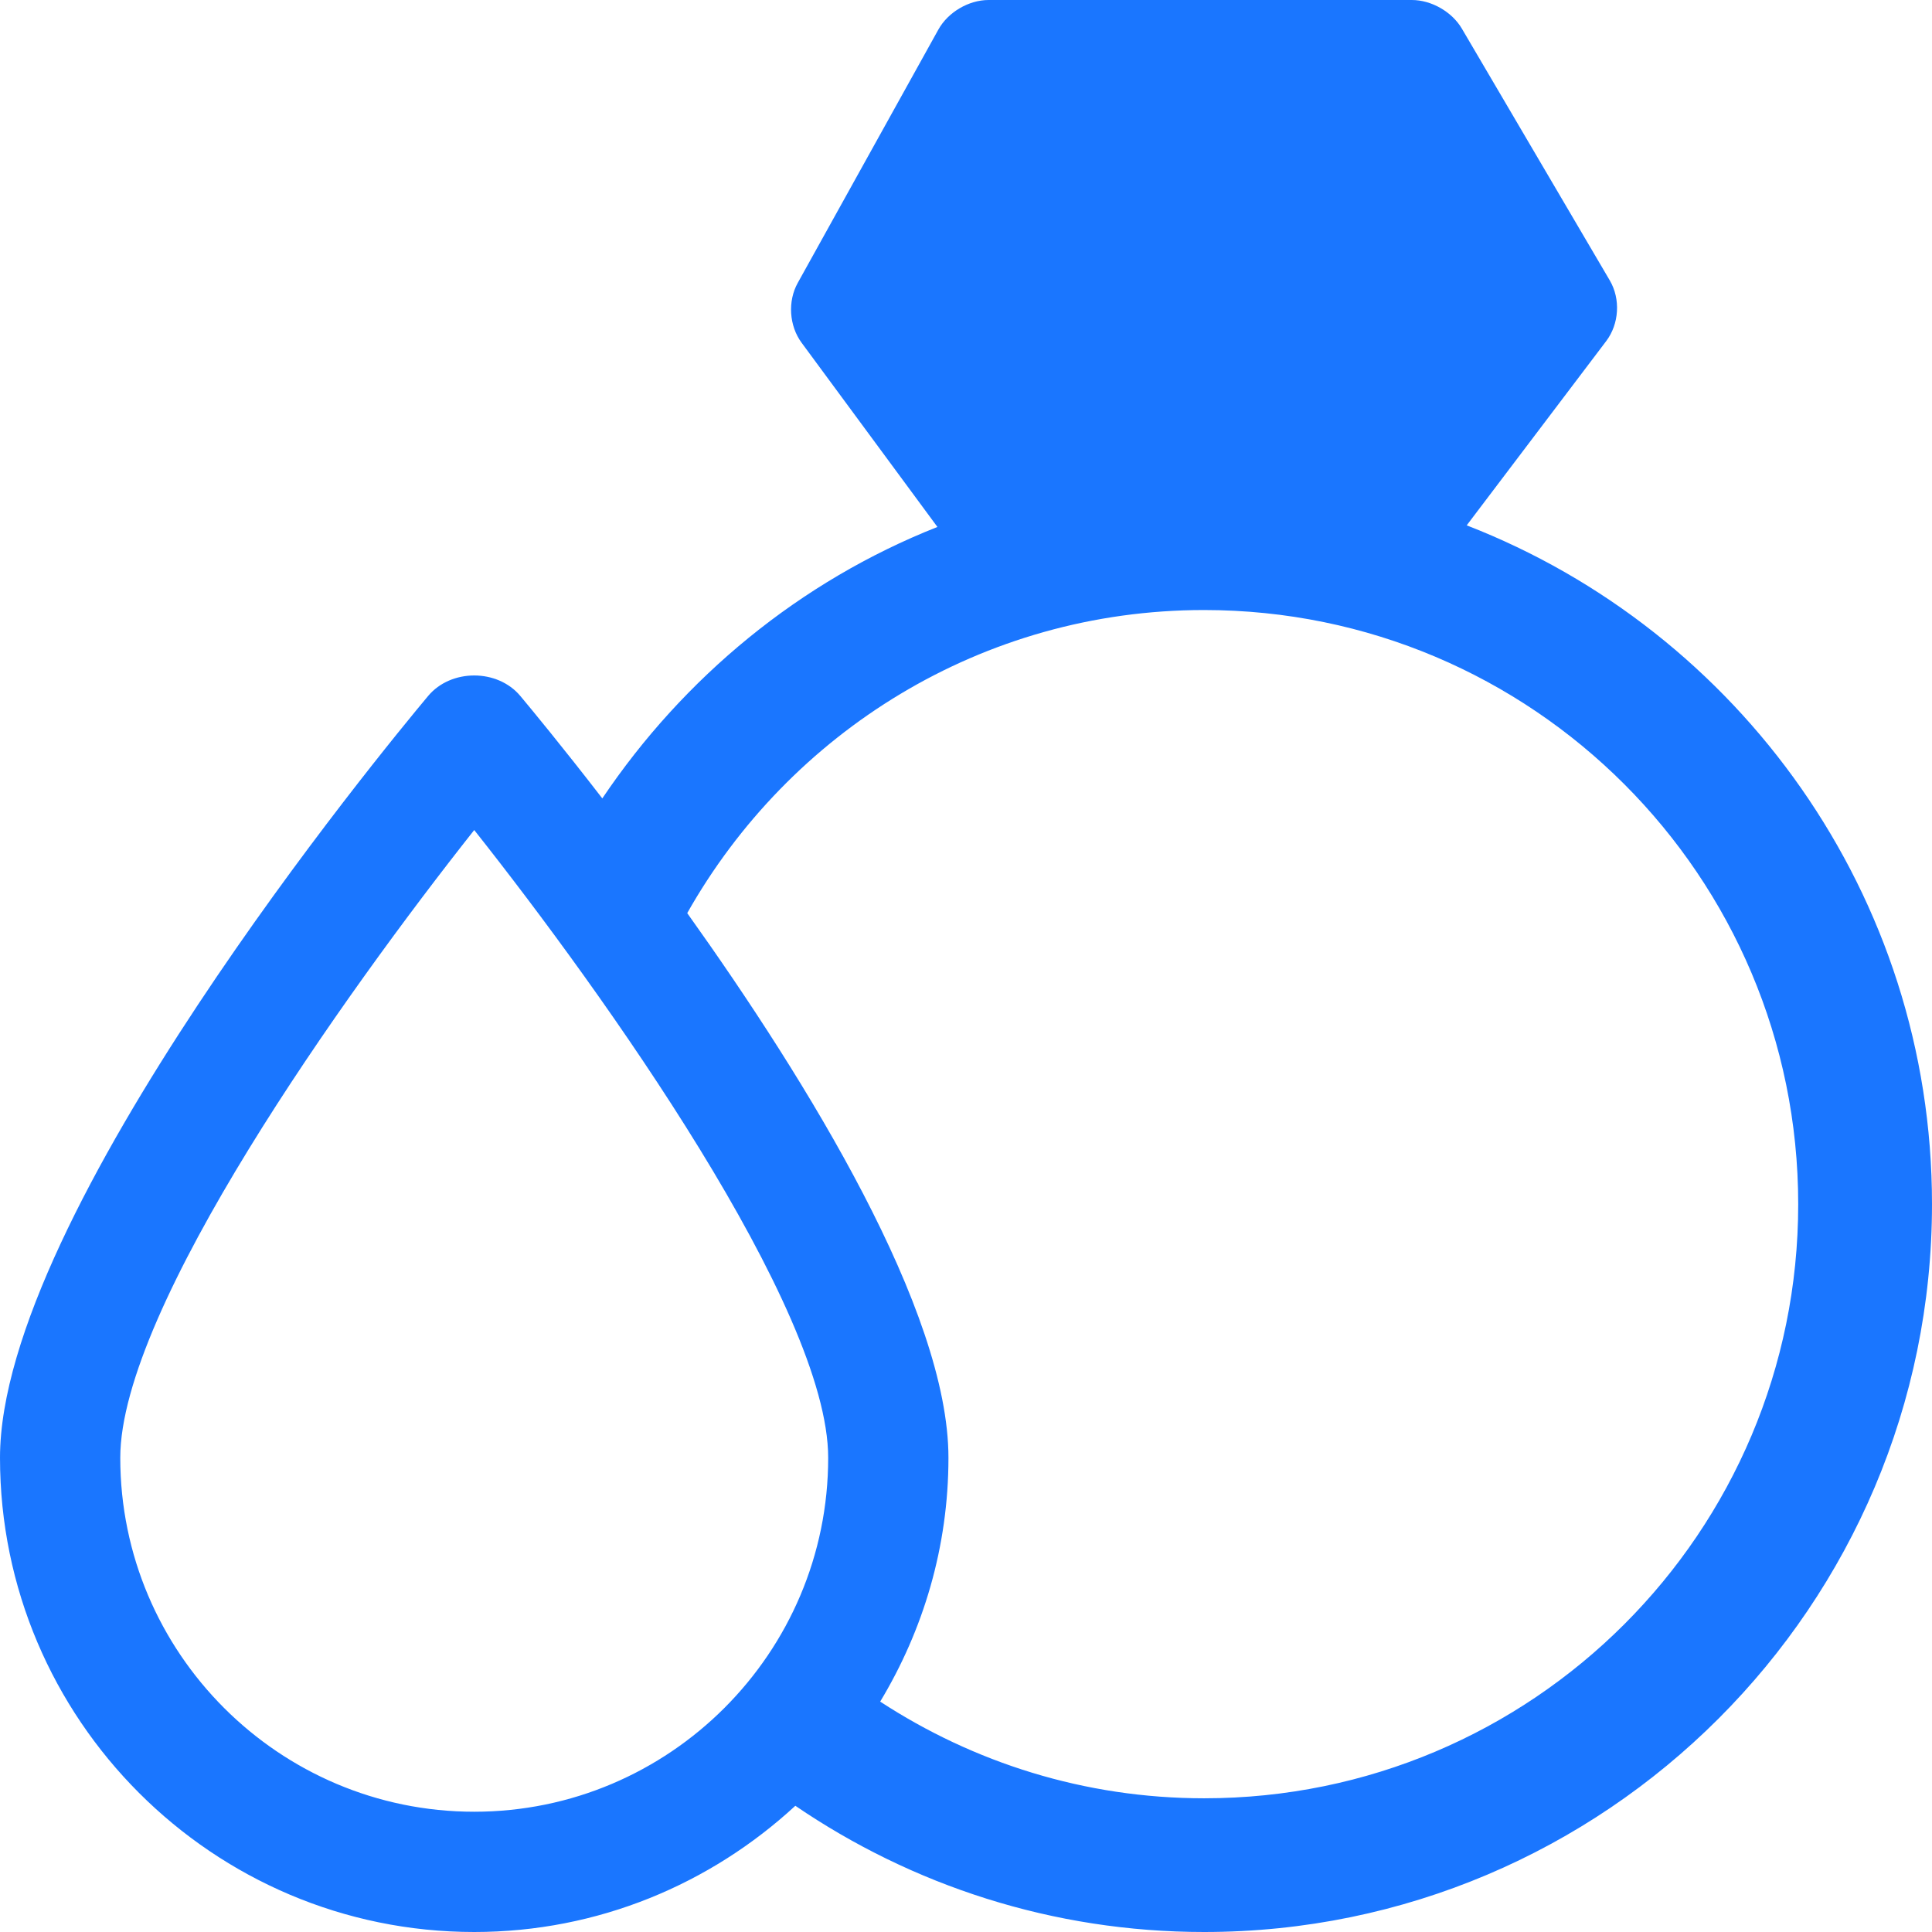
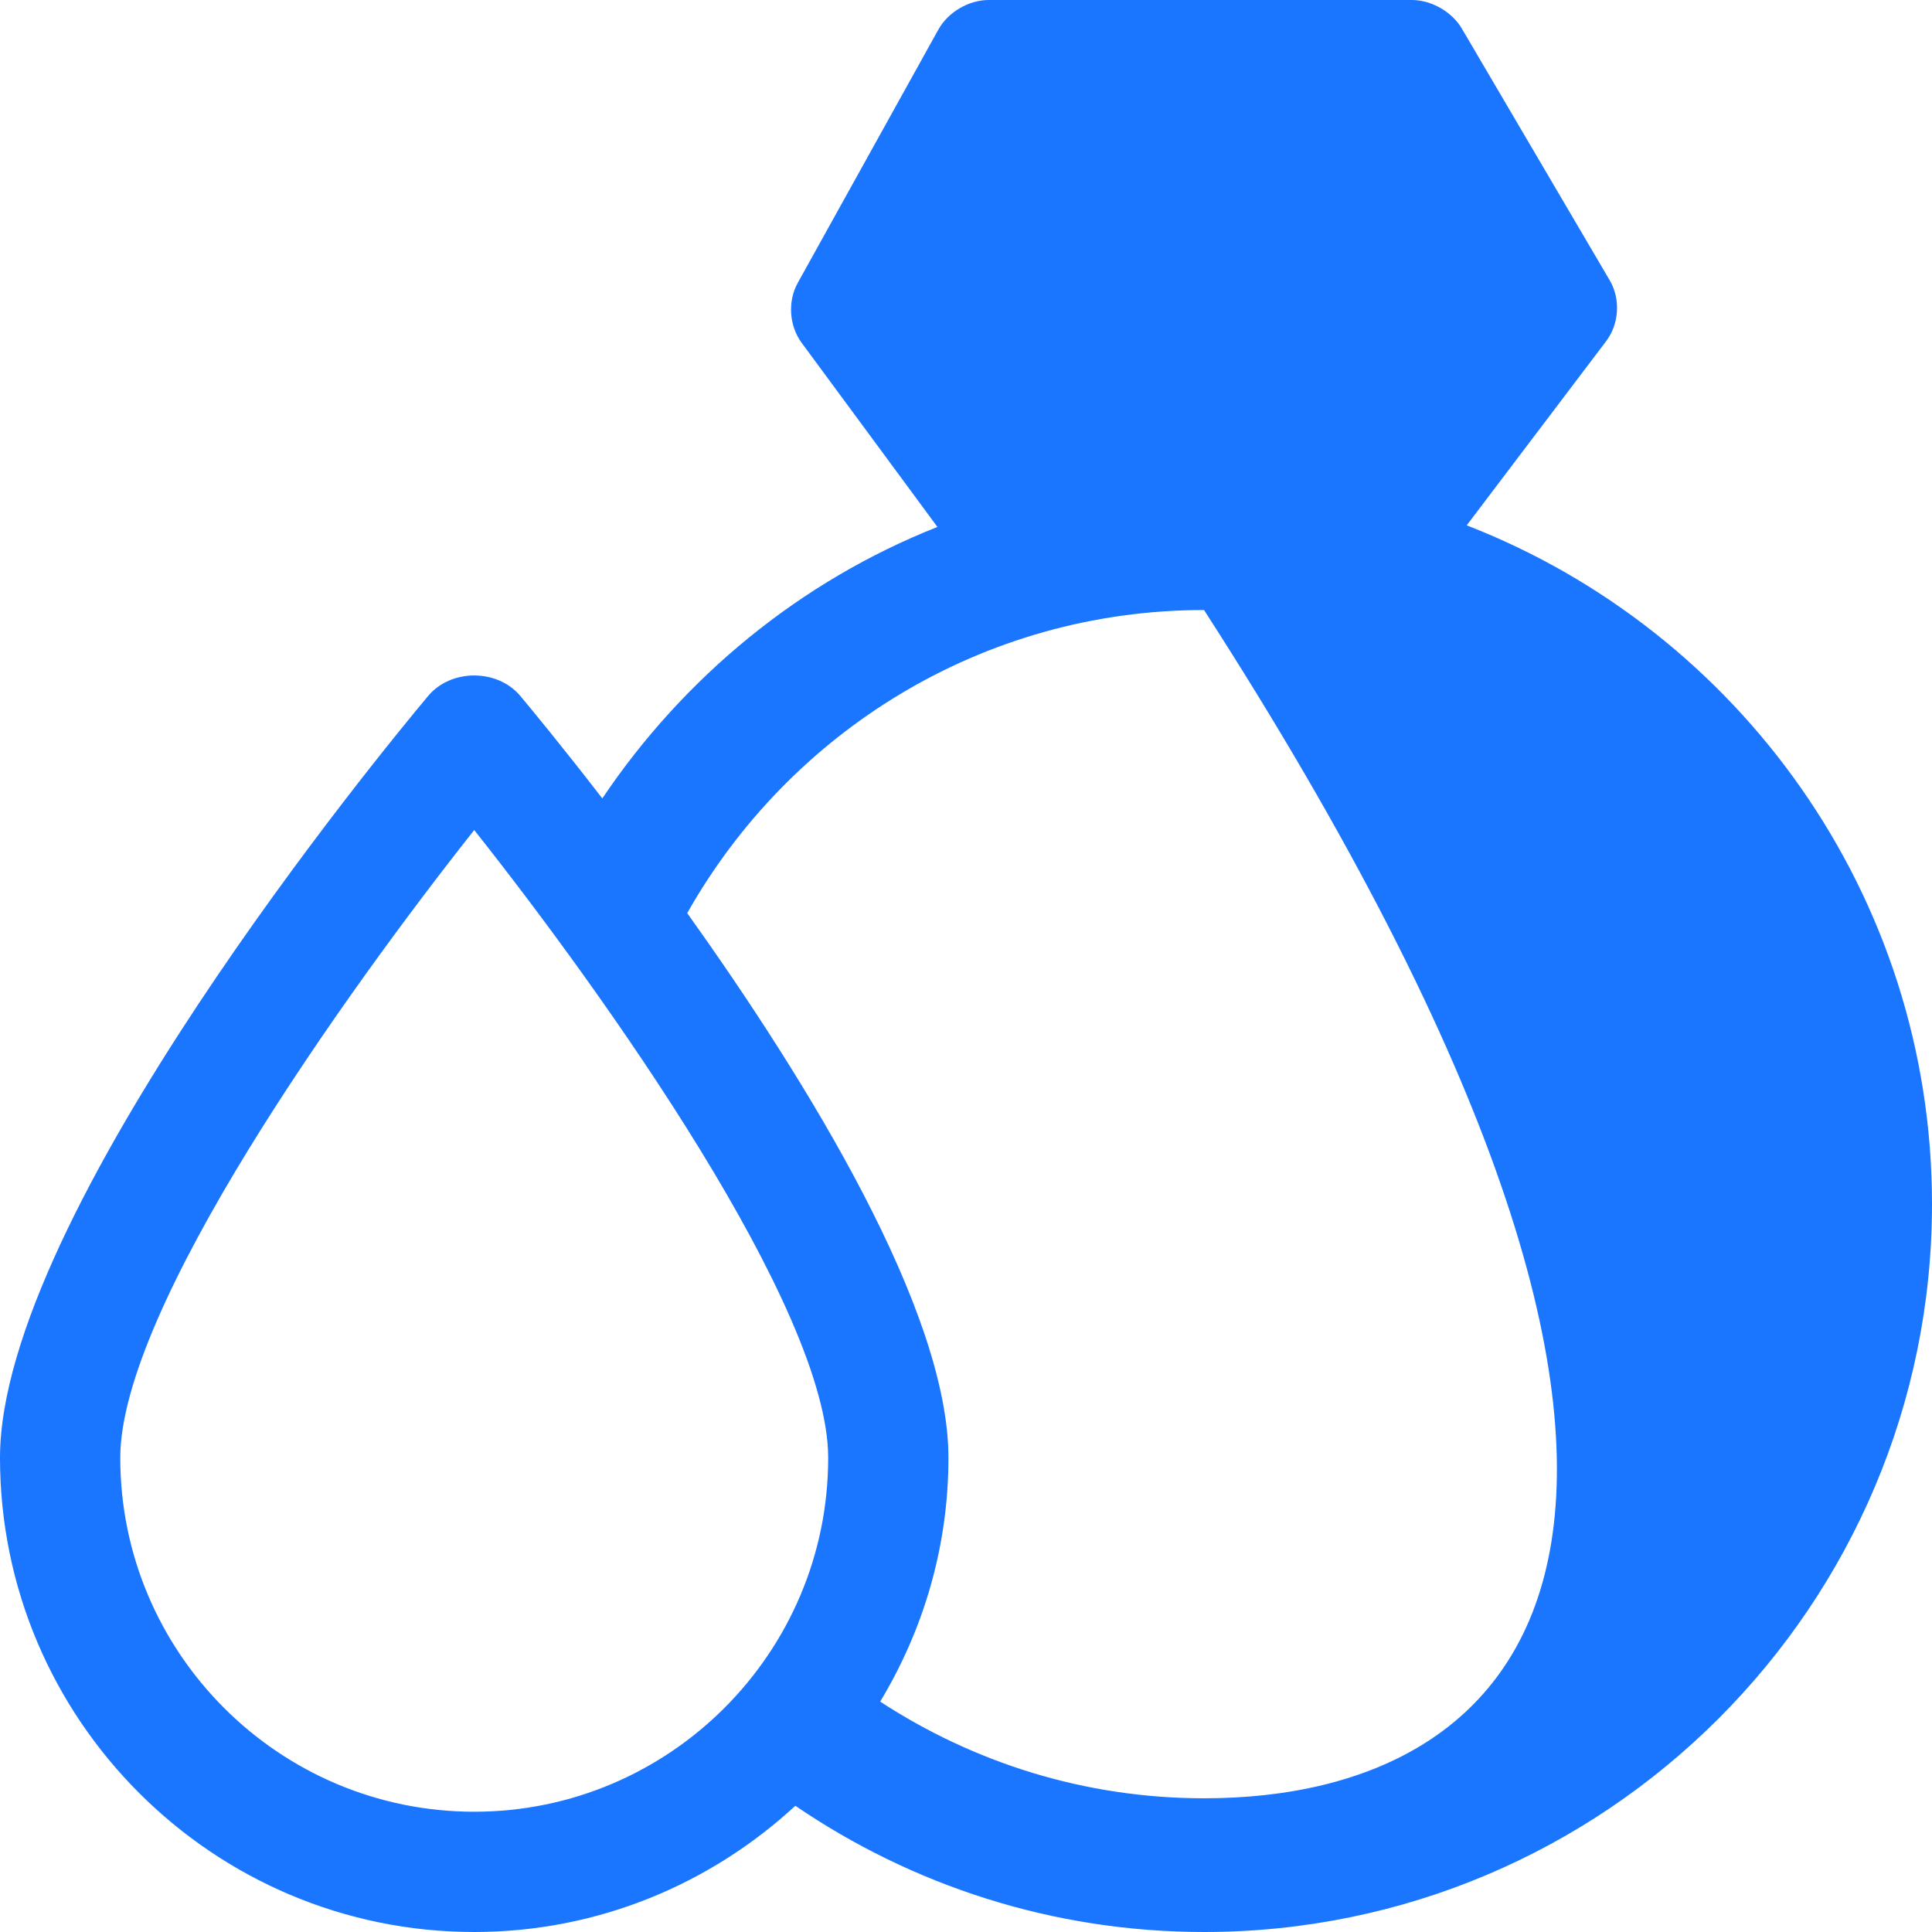
<svg xmlns="http://www.w3.org/2000/svg" version="1.1" id="Слой_1" x="0px" y="0px" width="24px" height="24px" viewBox="0 0 24 24" style="enable-background:new 0 0 24 24;" xml:space="preserve">
  <style type="text/css">
	.st0{fill:#1a76ff;}
</style>
-   <path class="st0" d="M18.22,6.526l1.733-2.289c0.161-0.213,0.18-0.523,0.044-0.754L18.16,0.356C18.037,0.146,17.781,0,17.538,0  h-5.257c-0.247,0-0.504,0.151-0.624,0.367L9.91,3.514C9.783,3.742,9.803,4.048,9.958,4.258l1.687,2.288  c-1.709,0.676-3.15,1.867-4.163,3.372C6.98,9.268,6.596,8.804,6.464,8.646c-0.284-0.34-0.862-0.34-1.146,0  C4.774,9.296,0,15.084,0,18.109C0,21.357,2.643,24,5.891,24c1.539,0,2.938-0.598,3.989-1.568C11.329,23.42,13.076,24,14.958,24  C19.944,24,24,19.944,24,14.958C24,11.122,21.599,7.838,18.22,6.526z M5.891,22.506c-2.425,0-4.397-1.973-4.397-4.397  c0-1.857,2.79-5.767,4.397-7.798c1.608,2.03,4.397,5.94,4.397,7.798C10.289,20.533,8.316,22.506,5.891,22.506z M14.958,22.339  c-1.486,0-2.866-0.445-4.024-1.201c0.535-0.887,0.848-1.921,0.848-3.029c0-1.829-1.744-4.663-3.245-6.766  c1.266-2.243,3.661-3.765,6.42-3.765c4.076,0,7.381,3.305,7.381,7.381C22.339,19.035,19.035,22.339,14.958,22.339z" />
+   <path class="st0" d="M18.22,6.526l1.733-2.289c0.161-0.213,0.18-0.523,0.044-0.754L18.16,0.356C18.037,0.146,17.781,0,17.538,0  h-5.257c-0.247,0-0.504,0.151-0.624,0.367L9.91,3.514C9.783,3.742,9.803,4.048,9.958,4.258l1.687,2.288  c-1.709,0.676-3.15,1.867-4.163,3.372C6.98,9.268,6.596,8.804,6.464,8.646c-0.284-0.34-0.862-0.34-1.146,0  C4.774,9.296,0,15.084,0,18.109C0,21.357,2.643,24,5.891,24c1.539,0,2.938-0.598,3.989-1.568C11.329,23.42,13.076,24,14.958,24  C19.944,24,24,19.944,24,14.958C24,11.122,21.599,7.838,18.22,6.526z M5.891,22.506c-2.425,0-4.397-1.973-4.397-4.397  c0-1.857,2.79-5.767,4.397-7.798c1.608,2.03,4.397,5.94,4.397,7.798C10.289,20.533,8.316,22.506,5.891,22.506z M14.958,22.339  c-1.486,0-2.866-0.445-4.024-1.201c0.535-0.887,0.848-1.921,0.848-3.029c0-1.829-1.744-4.663-3.245-6.766  c1.266-2.243,3.661-3.765,6.42-3.765C22.339,19.035,19.035,22.339,14.958,22.339z" />
</svg>